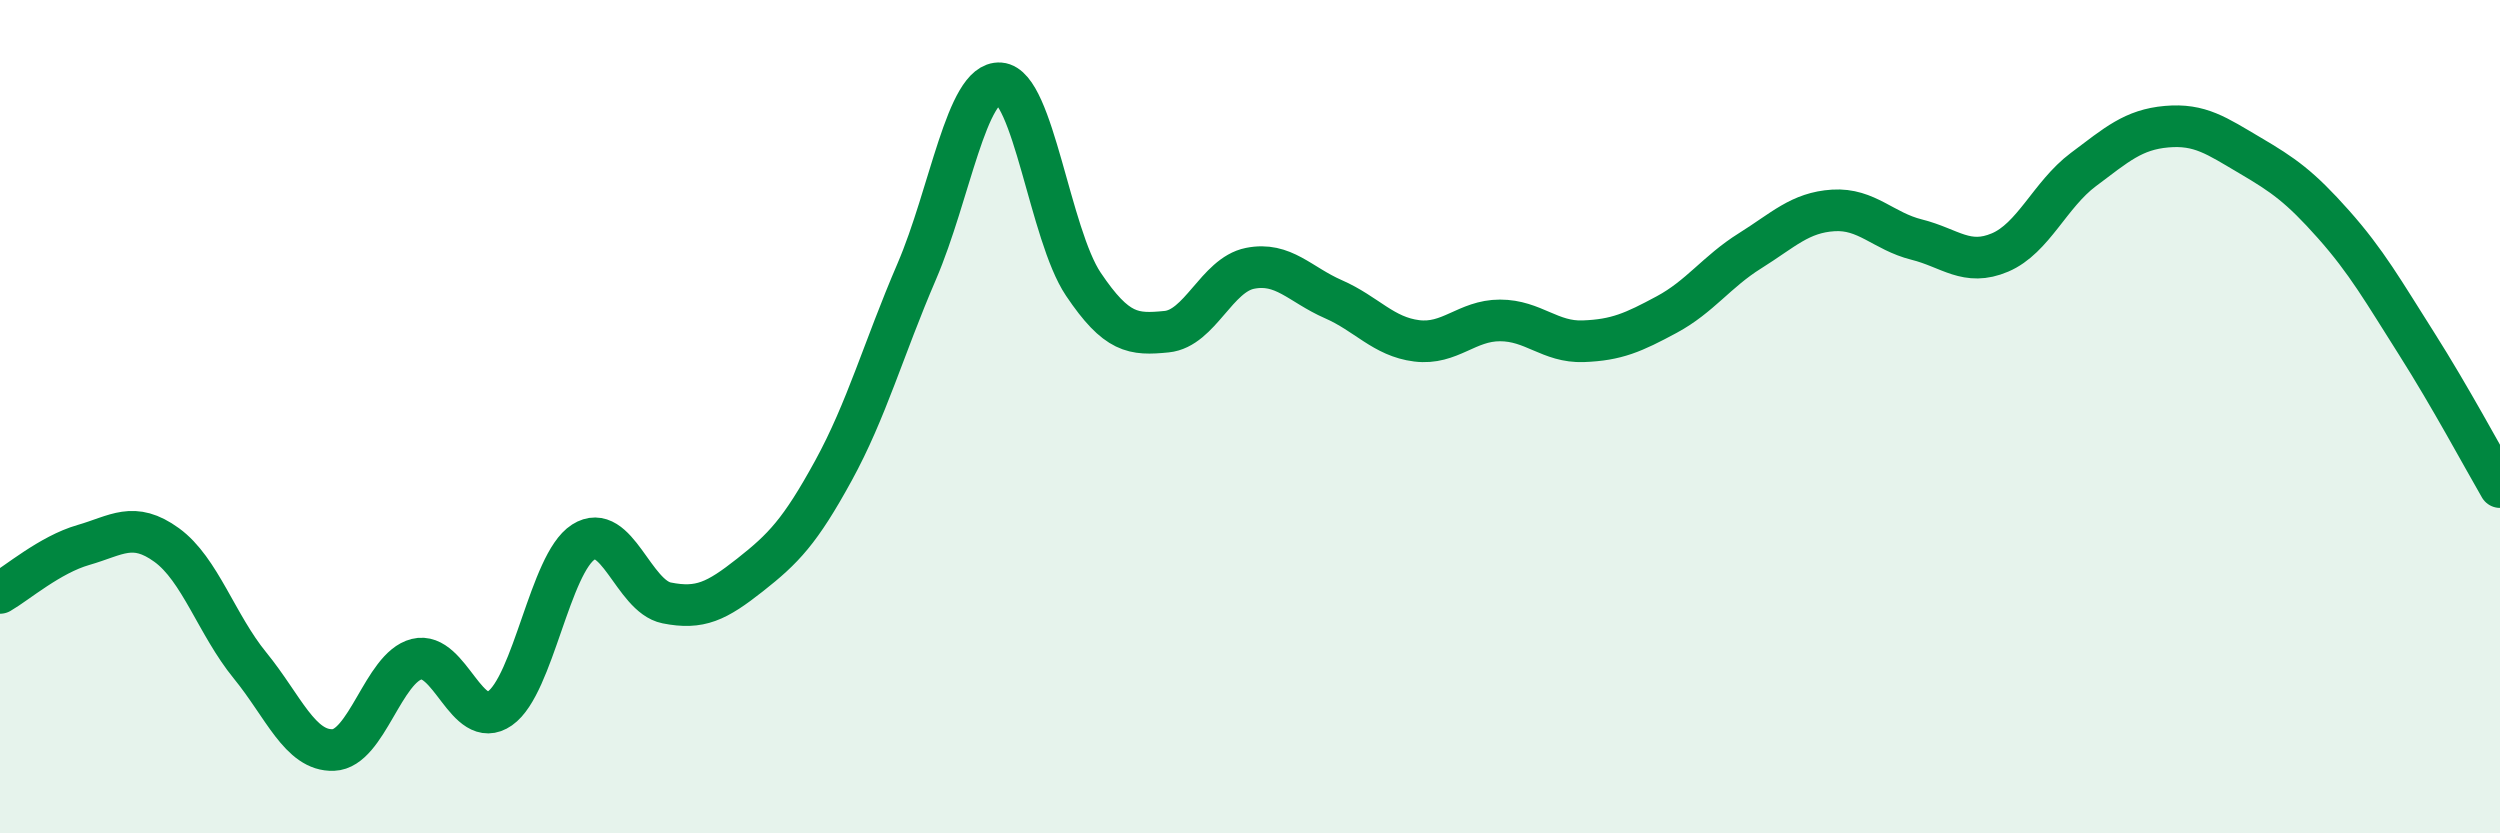
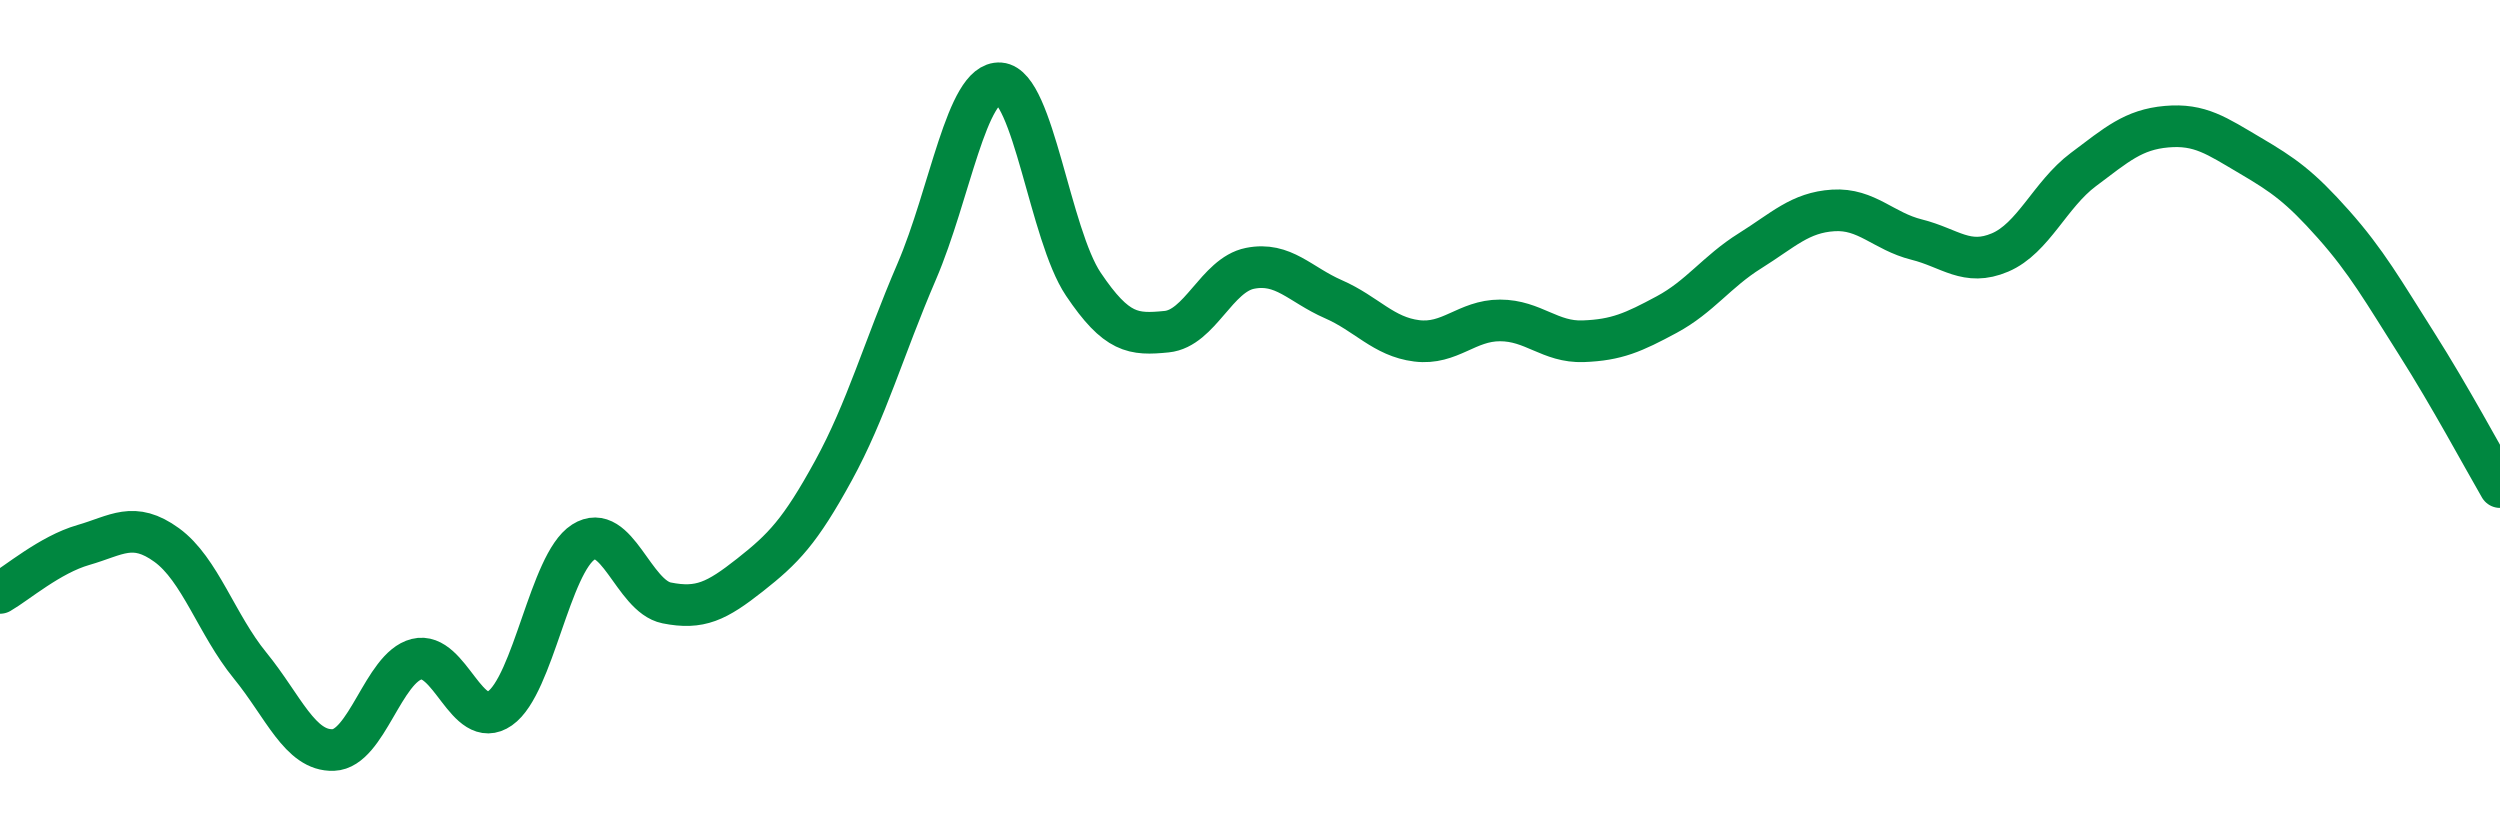
<svg xmlns="http://www.w3.org/2000/svg" width="60" height="20" viewBox="0 0 60 20">
-   <path d="M 0,14.23 C 0.4,14 1.2,13.31 2,13.08 C 2.8,12.85 3.2,12.5 4,13.08 C 4.8,13.66 5.2,14.99 6,15.97 C 6.8,16.95 7.2,18.03 8,18 C 8.8,17.97 9.2,16.02 10,15.82 C 10.8,15.62 11.2,17.56 12,17 C 12.8,16.44 13.2,13.52 14,13.01 C 14.8,12.5 15.2,14.31 16,14.47 C 16.8,14.63 17.2,14.43 18,13.8 C 18.8,13.17 19.2,12.76 20,11.3 C 20.8,9.84 21.2,8.38 22,6.52 C 22.8,4.66 23.2,1.94 24,2 C 24.8,2.06 25.2,5.63 26,6.82 C 26.8,8.01 27.2,8.04 28,7.96 C 28.8,7.88 29.2,6.6 30,6.44 C 30.8,6.28 31.2,6.83 32,7.18 C 32.8,7.53 33.2,8.08 34,8.18 C 34.8,8.28 35.2,7.69 36,7.69 C 36.8,7.69 37.2,8.22 38,8.19 C 38.8,8.16 39.2,7.98 40,7.55 C 40.8,7.12 41.2,6.52 42,6.02 C 42.8,5.52 43.2,5.1 44,5.05 C 44.8,5 45.2,5.55 46,5.75 C 46.8,5.95 47.2,6.4 48,6.06 C 48.8,5.72 49.2,4.67 50,4.07 C 50.8,3.47 51.2,3.11 52,3.04 C 52.8,2.97 53.2,3.26 54,3.73 C 54.8,4.2 55.2,4.48 56,5.38 C 56.8,6.28 57.2,6.99 58,8.25 C 58.8,9.51 59.6,11 60,11.69L60 20L0 20Z" fill="#008740" opacity="0.1" stroke-linecap="round" stroke-linejoin="round" />
  <path d="M 0,14.23 C 0.4,14 1.2,13.31 2,13.08 C 2.8,12.85 3.2,12.5 4,13.08 C 4.8,13.66 5.2,14.99 6,15.97 C 6.8,16.95 7.2,18.03 8,18 C 8.8,17.97 9.2,16.02 10,15.82 C 10.8,15.62 11.2,17.56 12,17 C 12.8,16.44 13.2,13.52 14,13.01 C 14.8,12.5 15.2,14.31 16,14.47 C 16.8,14.63 17.2,14.43 18,13.8 C 18.8,13.17 19.2,12.76 20,11.3 C 20.8,9.84 21.2,8.38 22,6.52 C 22.8,4.66 23.2,1.94 24,2 C 24.8,2.06 25.2,5.63 26,6.82 C 26.8,8.01 27.2,8.04 28,7.96 C 28.8,7.88 29.2,6.6 30,6.44 C 30.8,6.28 31.2,6.83 32,7.18 C 32.8,7.53 33.2,8.08 34,8.18 C 34.8,8.28 35.2,7.69 36,7.69 C 36.8,7.69 37.2,8.22 38,8.19 C 38.8,8.16 39.2,7.98 40,7.55 C 40.8,7.12 41.2,6.52 42,6.02 C 42.8,5.52 43.2,5.1 44,5.05 C 44.8,5 45.2,5.55 46,5.75 C 46.8,5.95 47.2,6.4 48,6.06 C 48.8,5.72 49.2,4.67 50,4.07 C 50.8,3.47 51.2,3.11 52,3.04 C 52.8,2.97 53.2,3.26 54,3.73 C 54.8,4.2 55.2,4.48 56,5.38 C 56.8,6.28 57.2,6.99 58,8.25 C 58.8,9.51 59.6,11 60,11.69" stroke="#008740" stroke-width="1" fill="none" stroke-linecap="round" stroke-linejoin="round" />
</svg>